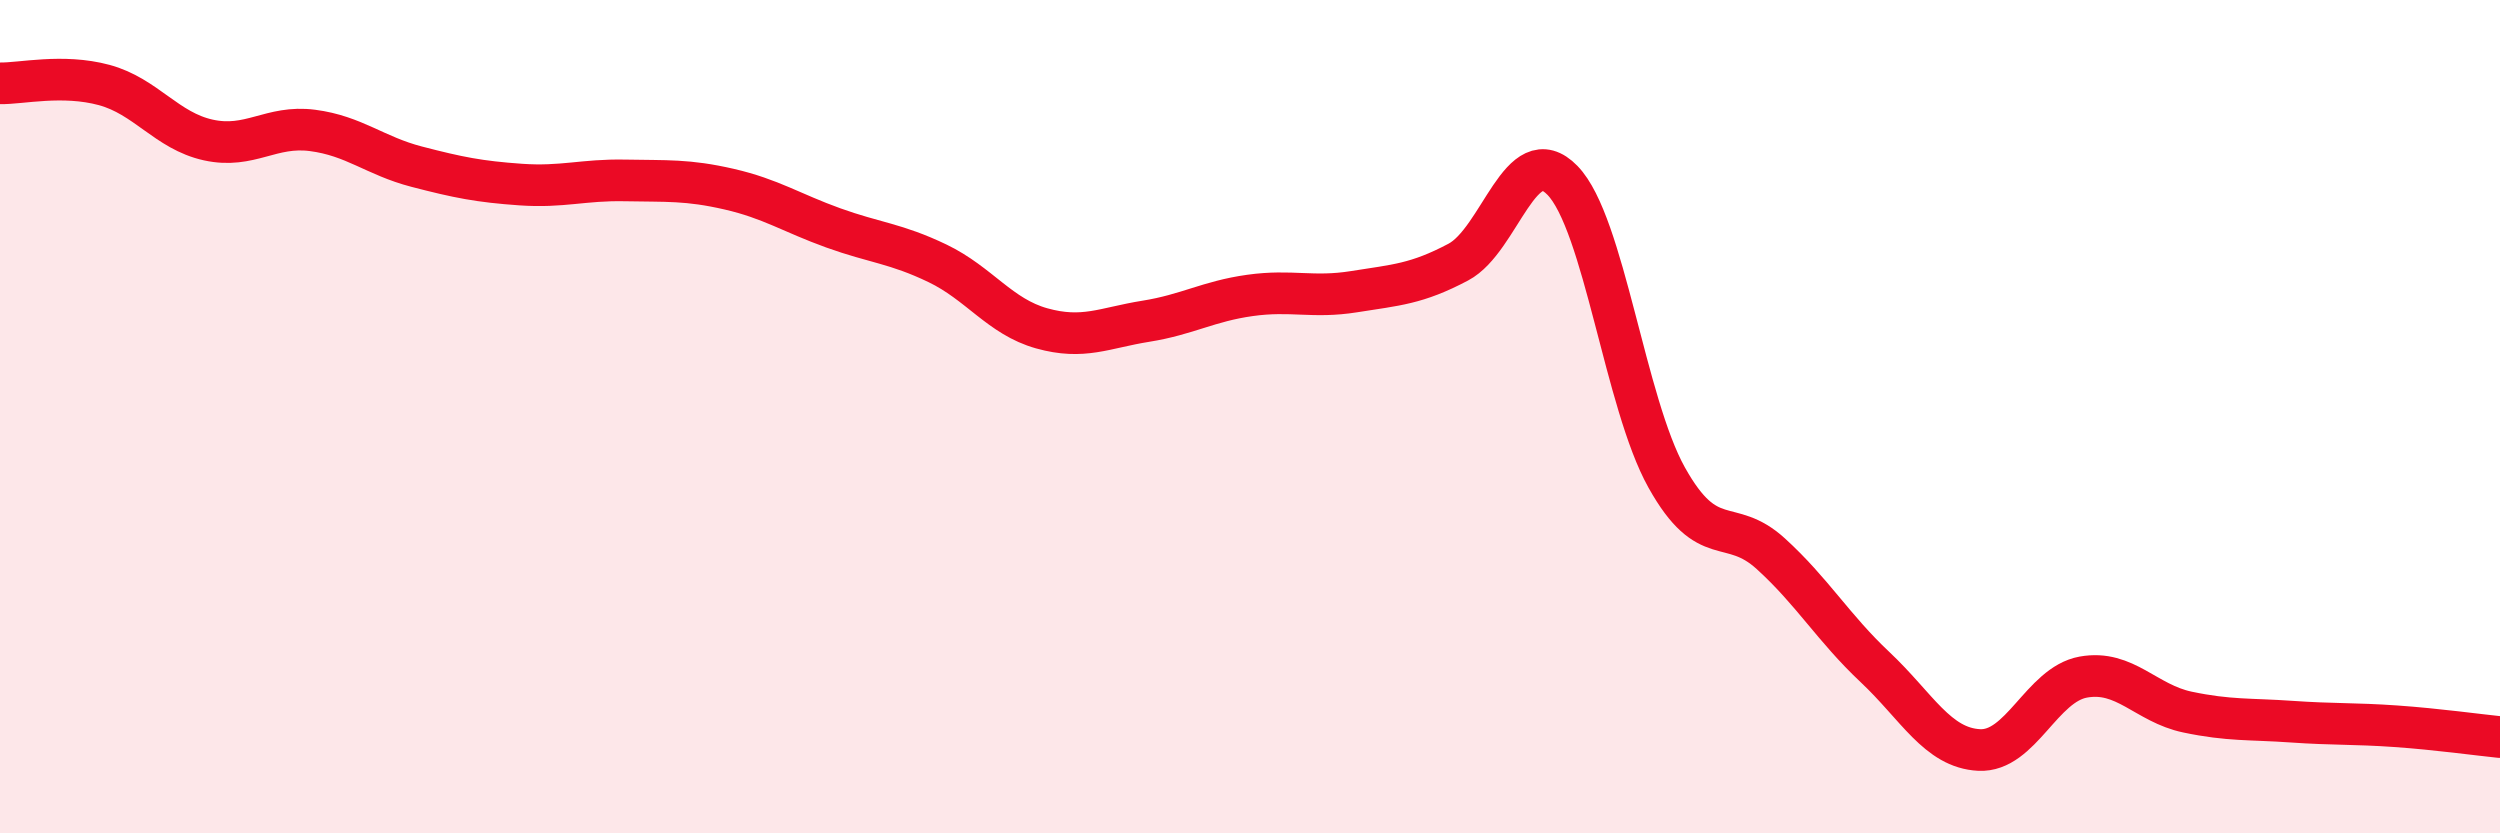
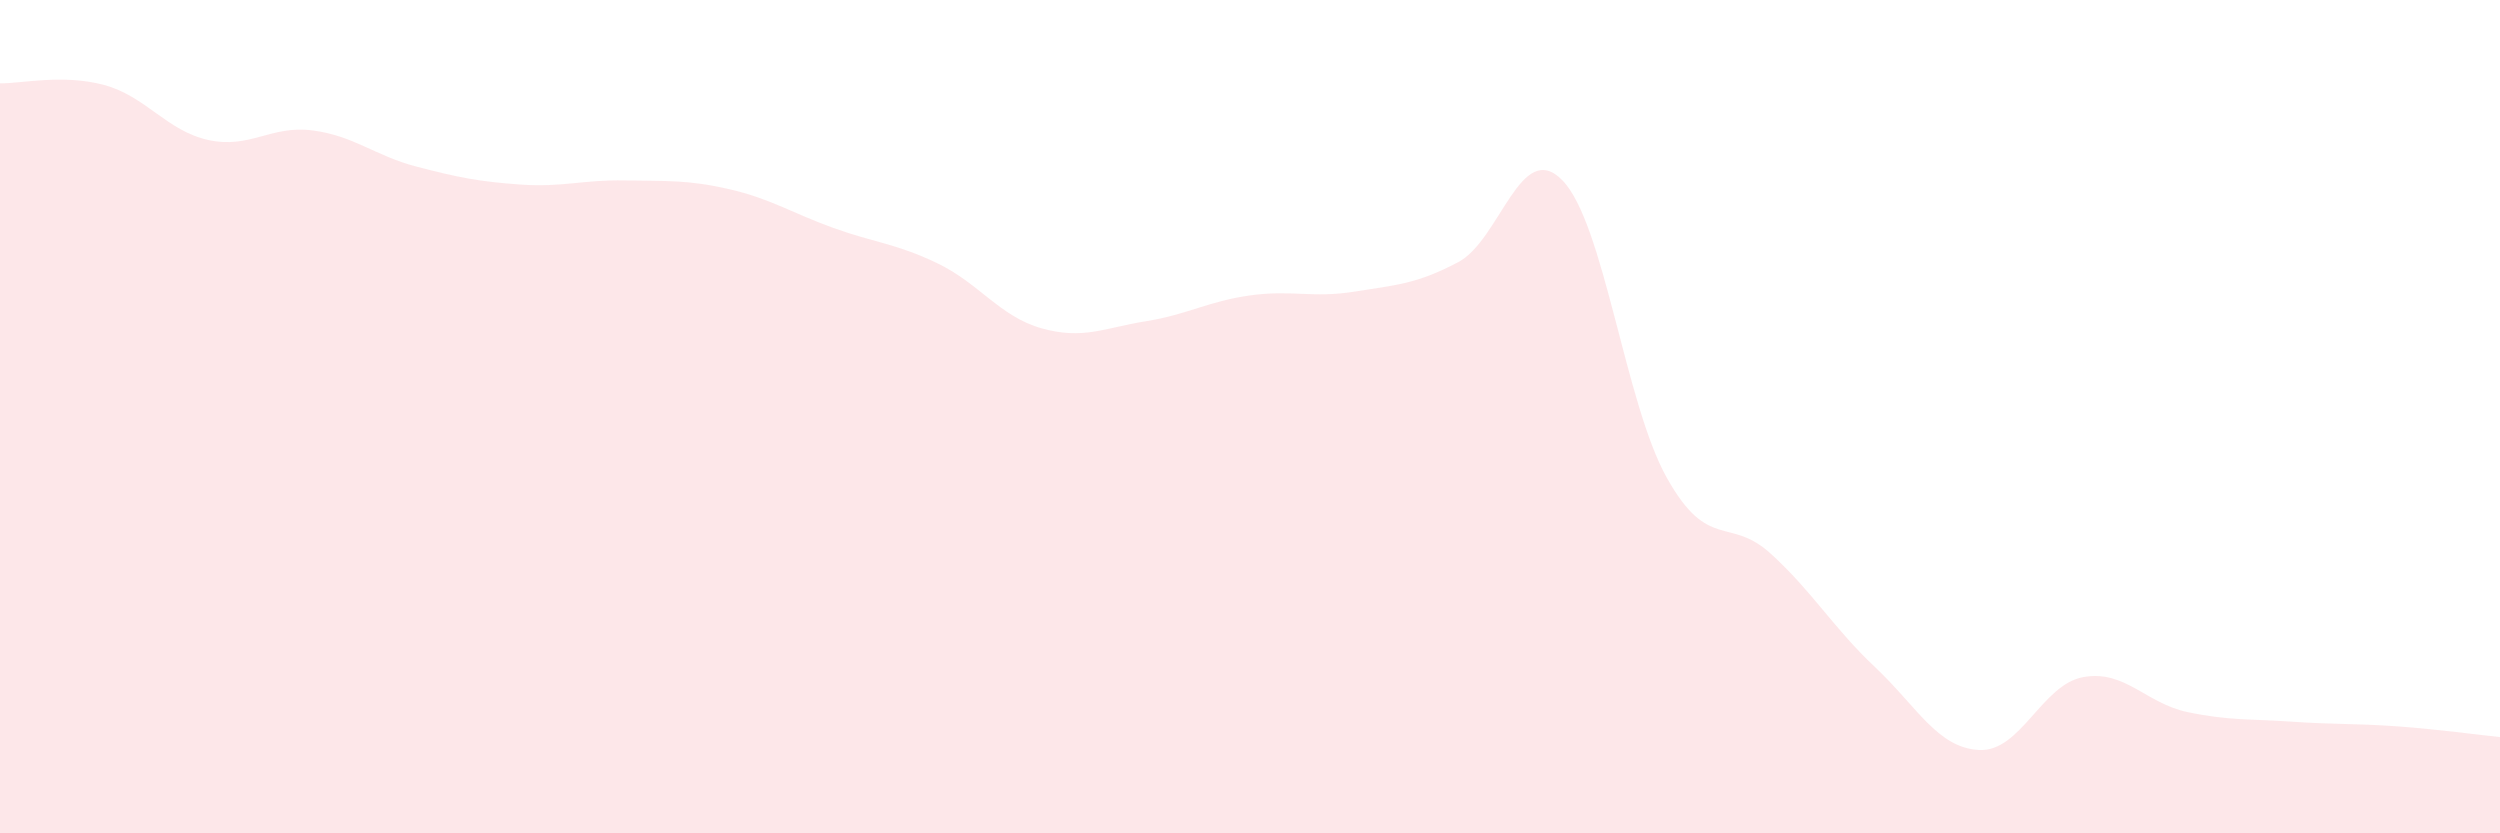
<svg xmlns="http://www.w3.org/2000/svg" width="60" height="20" viewBox="0 0 60 20">
  <path d="M 0,2 C 0.5,2.01 1.5,1.77 2.5,2.04 C 3.5,2.31 4,3.14 5,3.36 C 6,3.58 6.5,3 7.5,3.13 C 8.5,3.26 9,3.74 10,4 C 11,4.26 11.5,4.36 12.5,4.43 C 13.5,4.5 14,4.31 15,4.33 C 16,4.35 16.5,4.31 17.5,4.54 C 18.5,4.77 19,5.11 20,5.47 C 21,5.83 21.5,5.84 22.5,6.32 C 23.5,6.8 24,7.6 25,7.88 C 26,8.16 26.5,7.87 27.5,7.71 C 28.5,7.55 29,7.23 30,7.09 C 31,6.95 31.5,7.16 32.5,7 C 33.5,6.84 34,6.82 35,6.29 C 36,5.76 36.5,3.3 37.5,4.33 C 38.5,5.36 39,9.67 40,11.46 C 41,13.25 41.5,12.38 42.5,13.29 C 43.5,14.2 44,15.07 45,16.01 C 46,16.95 46.5,17.95 47.5,18 C 48.5,18.05 49,16.43 50,16.25 C 51,16.07 51.5,16.88 52.5,17.09 C 53.5,17.3 54,17.25 55,17.32 C 56,17.39 56.5,17.36 57.5,17.43 C 58.5,17.5 59.5,17.64 60,17.69L60 20L0 20Z" fill="#EB0A25" opacity="0.1" stroke-linecap="round" stroke-linejoin="round" />
-   <path d="M 0,2 C 0.5,2.01 1.5,1.77 2.5,2.04 C 3.5,2.31 4,3.14 5,3.36 C 6,3.58 6.5,3 7.5,3.13 C 8.5,3.26 9,3.74 10,4 C 11,4.26 11.5,4.36 12.5,4.43 C 13.5,4.5 14,4.31 15,4.33 C 16,4.35 16.5,4.31 17.5,4.54 C 18.5,4.77 19,5.11 20,5.47 C 21,5.83 21.5,5.84 22.5,6.32 C 23.5,6.8 24,7.6 25,7.88 C 26,8.16 26.5,7.87 27.5,7.71 C 28.5,7.55 29,7.23 30,7.09 C 31,6.95 31.5,7.16 32.5,7 C 33.5,6.84 34,6.82 35,6.29 C 36,5.76 36.5,3.3 37.5,4.33 C 38.5,5.36 39,9.67 40,11.46 C 41,13.25 41.5,12.38 42.5,13.29 C 43.5,14.2 44,15.07 45,16.01 C 46,16.95 46.5,17.95 47.5,18 C 48.5,18.05 49,16.43 50,16.25 C 51,16.07 51.5,16.88 52.5,17.09 C 53.5,17.3 54,17.25 55,17.32 C 56,17.39 56.5,17.36 57.5,17.43 C 58.5,17.5 59.5,17.64 60,17.69" stroke="#EB0A25" stroke-width="1" fill="none" stroke-linecap="round" stroke-linejoin="round" />
</svg>